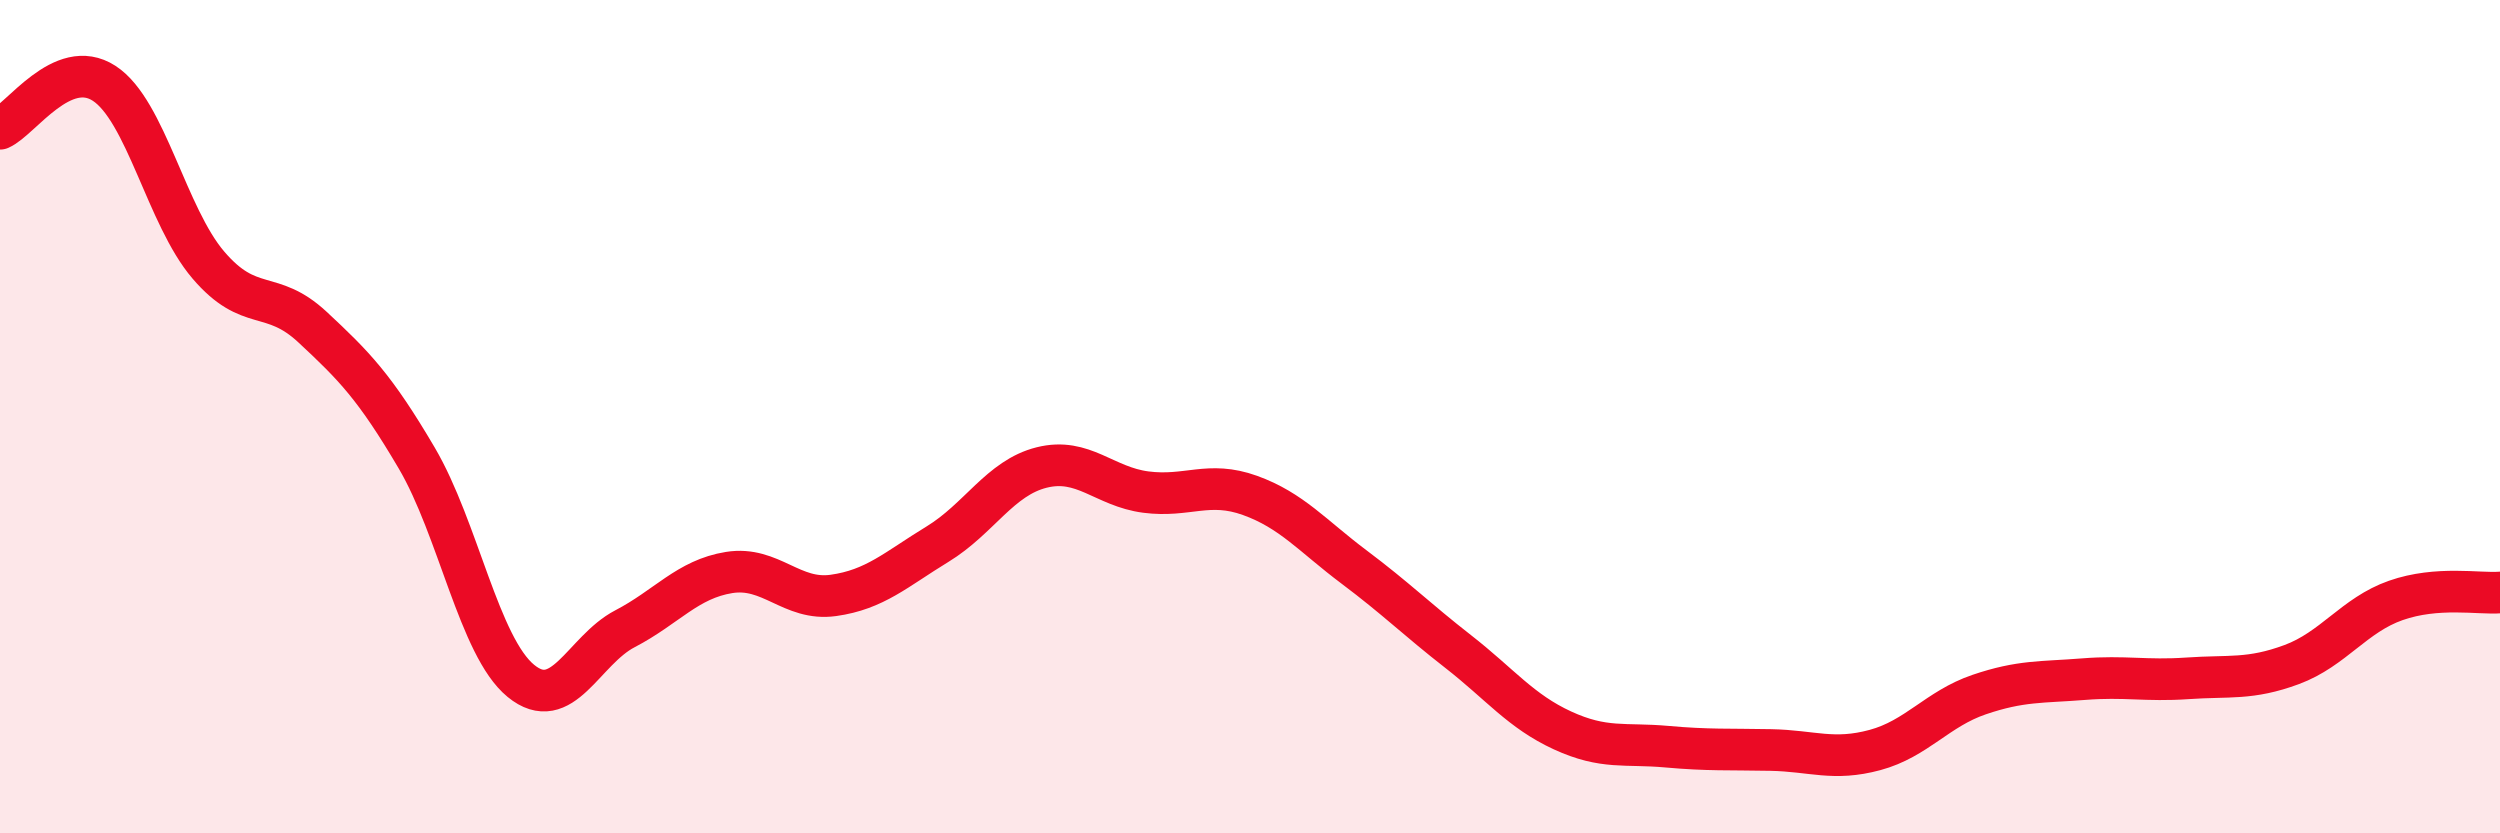
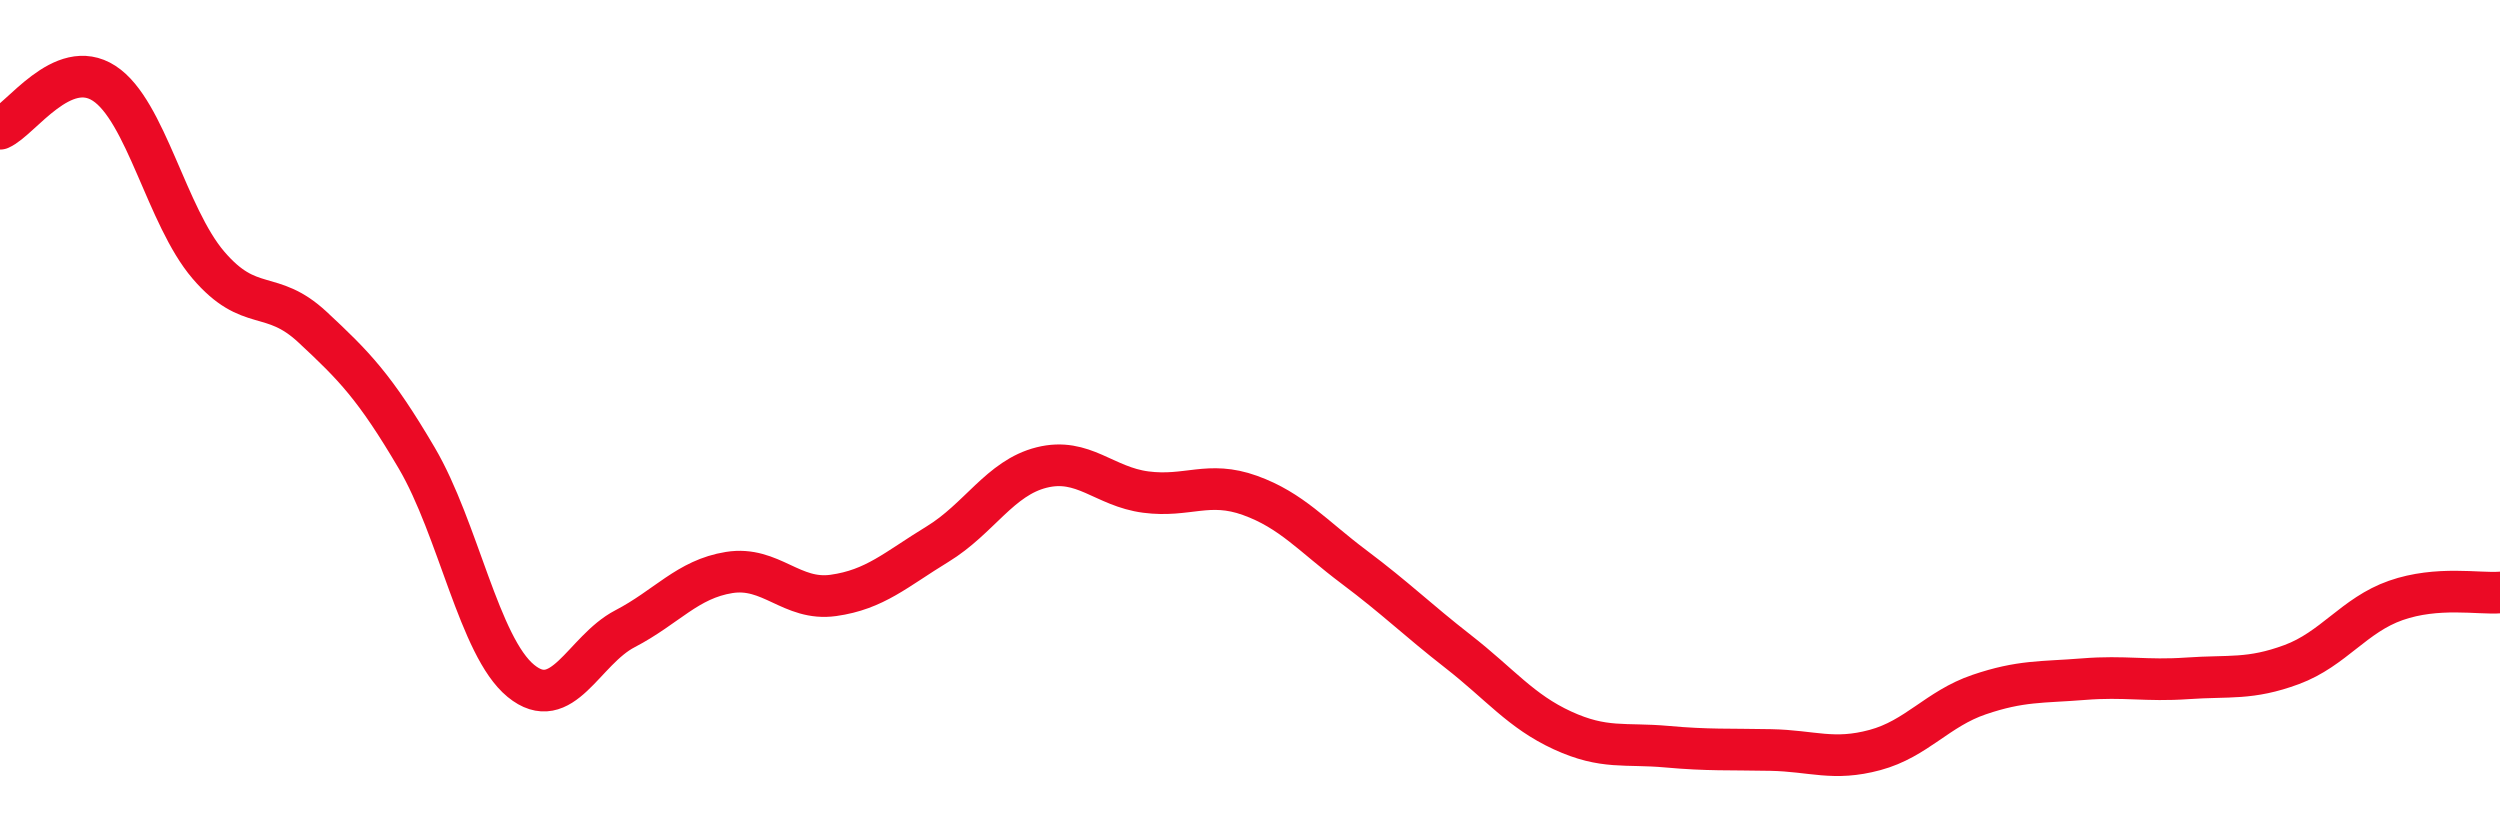
<svg xmlns="http://www.w3.org/2000/svg" width="60" height="20" viewBox="0 0 60 20">
-   <path d="M 0,3.09 C 0.5,2.87 1.5,1.35 2.5,2 C 3.5,2.65 4,5.19 5,6.36 C 6,7.53 6.5,6.92 7.5,7.85 C 8.5,8.78 9,9.29 10,10.99 C 11,12.69 11.5,15.52 12.5,16.34 C 13.5,17.16 14,15.61 15,15.09 C 16,14.57 16.5,13.9 17.5,13.74 C 18.5,13.58 19,14.43 20,14.29 C 21,14.15 21.5,13.67 22.5,13.06 C 23.5,12.45 24,11.47 25,11.22 C 26,10.97 26.5,11.68 27.5,11.81 C 28.5,11.94 29,11.53 30,11.89 C 31,12.25 31.5,12.86 32.5,13.61 C 33.5,14.36 34,14.86 35,15.64 C 36,16.42 36.5,17.07 37.5,17.53 C 38.5,17.99 39,17.83 40,17.92 C 41,18.01 41.5,17.98 42.5,18 C 43.5,18.02 44,18.27 45,18 C 46,17.73 46.5,17.01 47.5,16.67 C 48.5,16.33 49,16.38 50,16.3 C 51,16.22 51.5,16.35 52.5,16.28 C 53.5,16.21 54,16.32 55,15.95 C 56,15.58 56.5,14.76 57.5,14.41 C 58.5,14.06 59.5,14.26 60,14.22L60 20L0 20Z" fill="#EB0A25" opacity="0.1" stroke-linecap="round" stroke-linejoin="round" />
  <path d="M 0,3.09 C 0.5,2.87 1.5,1.35 2.5,2 C 3.5,2.65 4,5.19 5,6.36 C 6,7.53 6.5,6.92 7.5,7.85 C 8.5,8.78 9,9.29 10,10.99 C 11,12.69 11.5,15.52 12.5,16.34 C 13.5,17.16 14,15.61 15,15.09 C 16,14.57 16.5,13.9 17.5,13.74 C 18.5,13.58 19,14.43 20,14.29 C 21,14.15 21.5,13.67 22.5,13.06 C 23.5,12.45 24,11.47 25,11.22 C 26,10.97 26.5,11.68 27.5,11.81 C 28.5,11.94 29,11.53 30,11.89 C 31,12.25 31.5,12.86 32.5,13.61 C 33.5,14.36 34,14.86 35,15.64 C 36,16.42 36.5,17.07 37.5,17.53 C 38.5,17.99 39,17.83 40,17.92 C 41,18.01 41.5,17.98 42.5,18 C 43.5,18.02 44,18.27 45,18 C 46,17.73 46.5,17.01 47.5,16.67 C 48.5,16.33 49,16.38 50,16.3 C 51,16.22 51.5,16.35 52.5,16.28 C 53.5,16.21 54,16.32 55,15.95 C 56,15.58 56.5,14.76 57.5,14.41 C 58.5,14.06 59.5,14.26 60,14.22" stroke="#EB0A25" stroke-width="1" fill="none" stroke-linecap="round" stroke-linejoin="round" />
</svg>